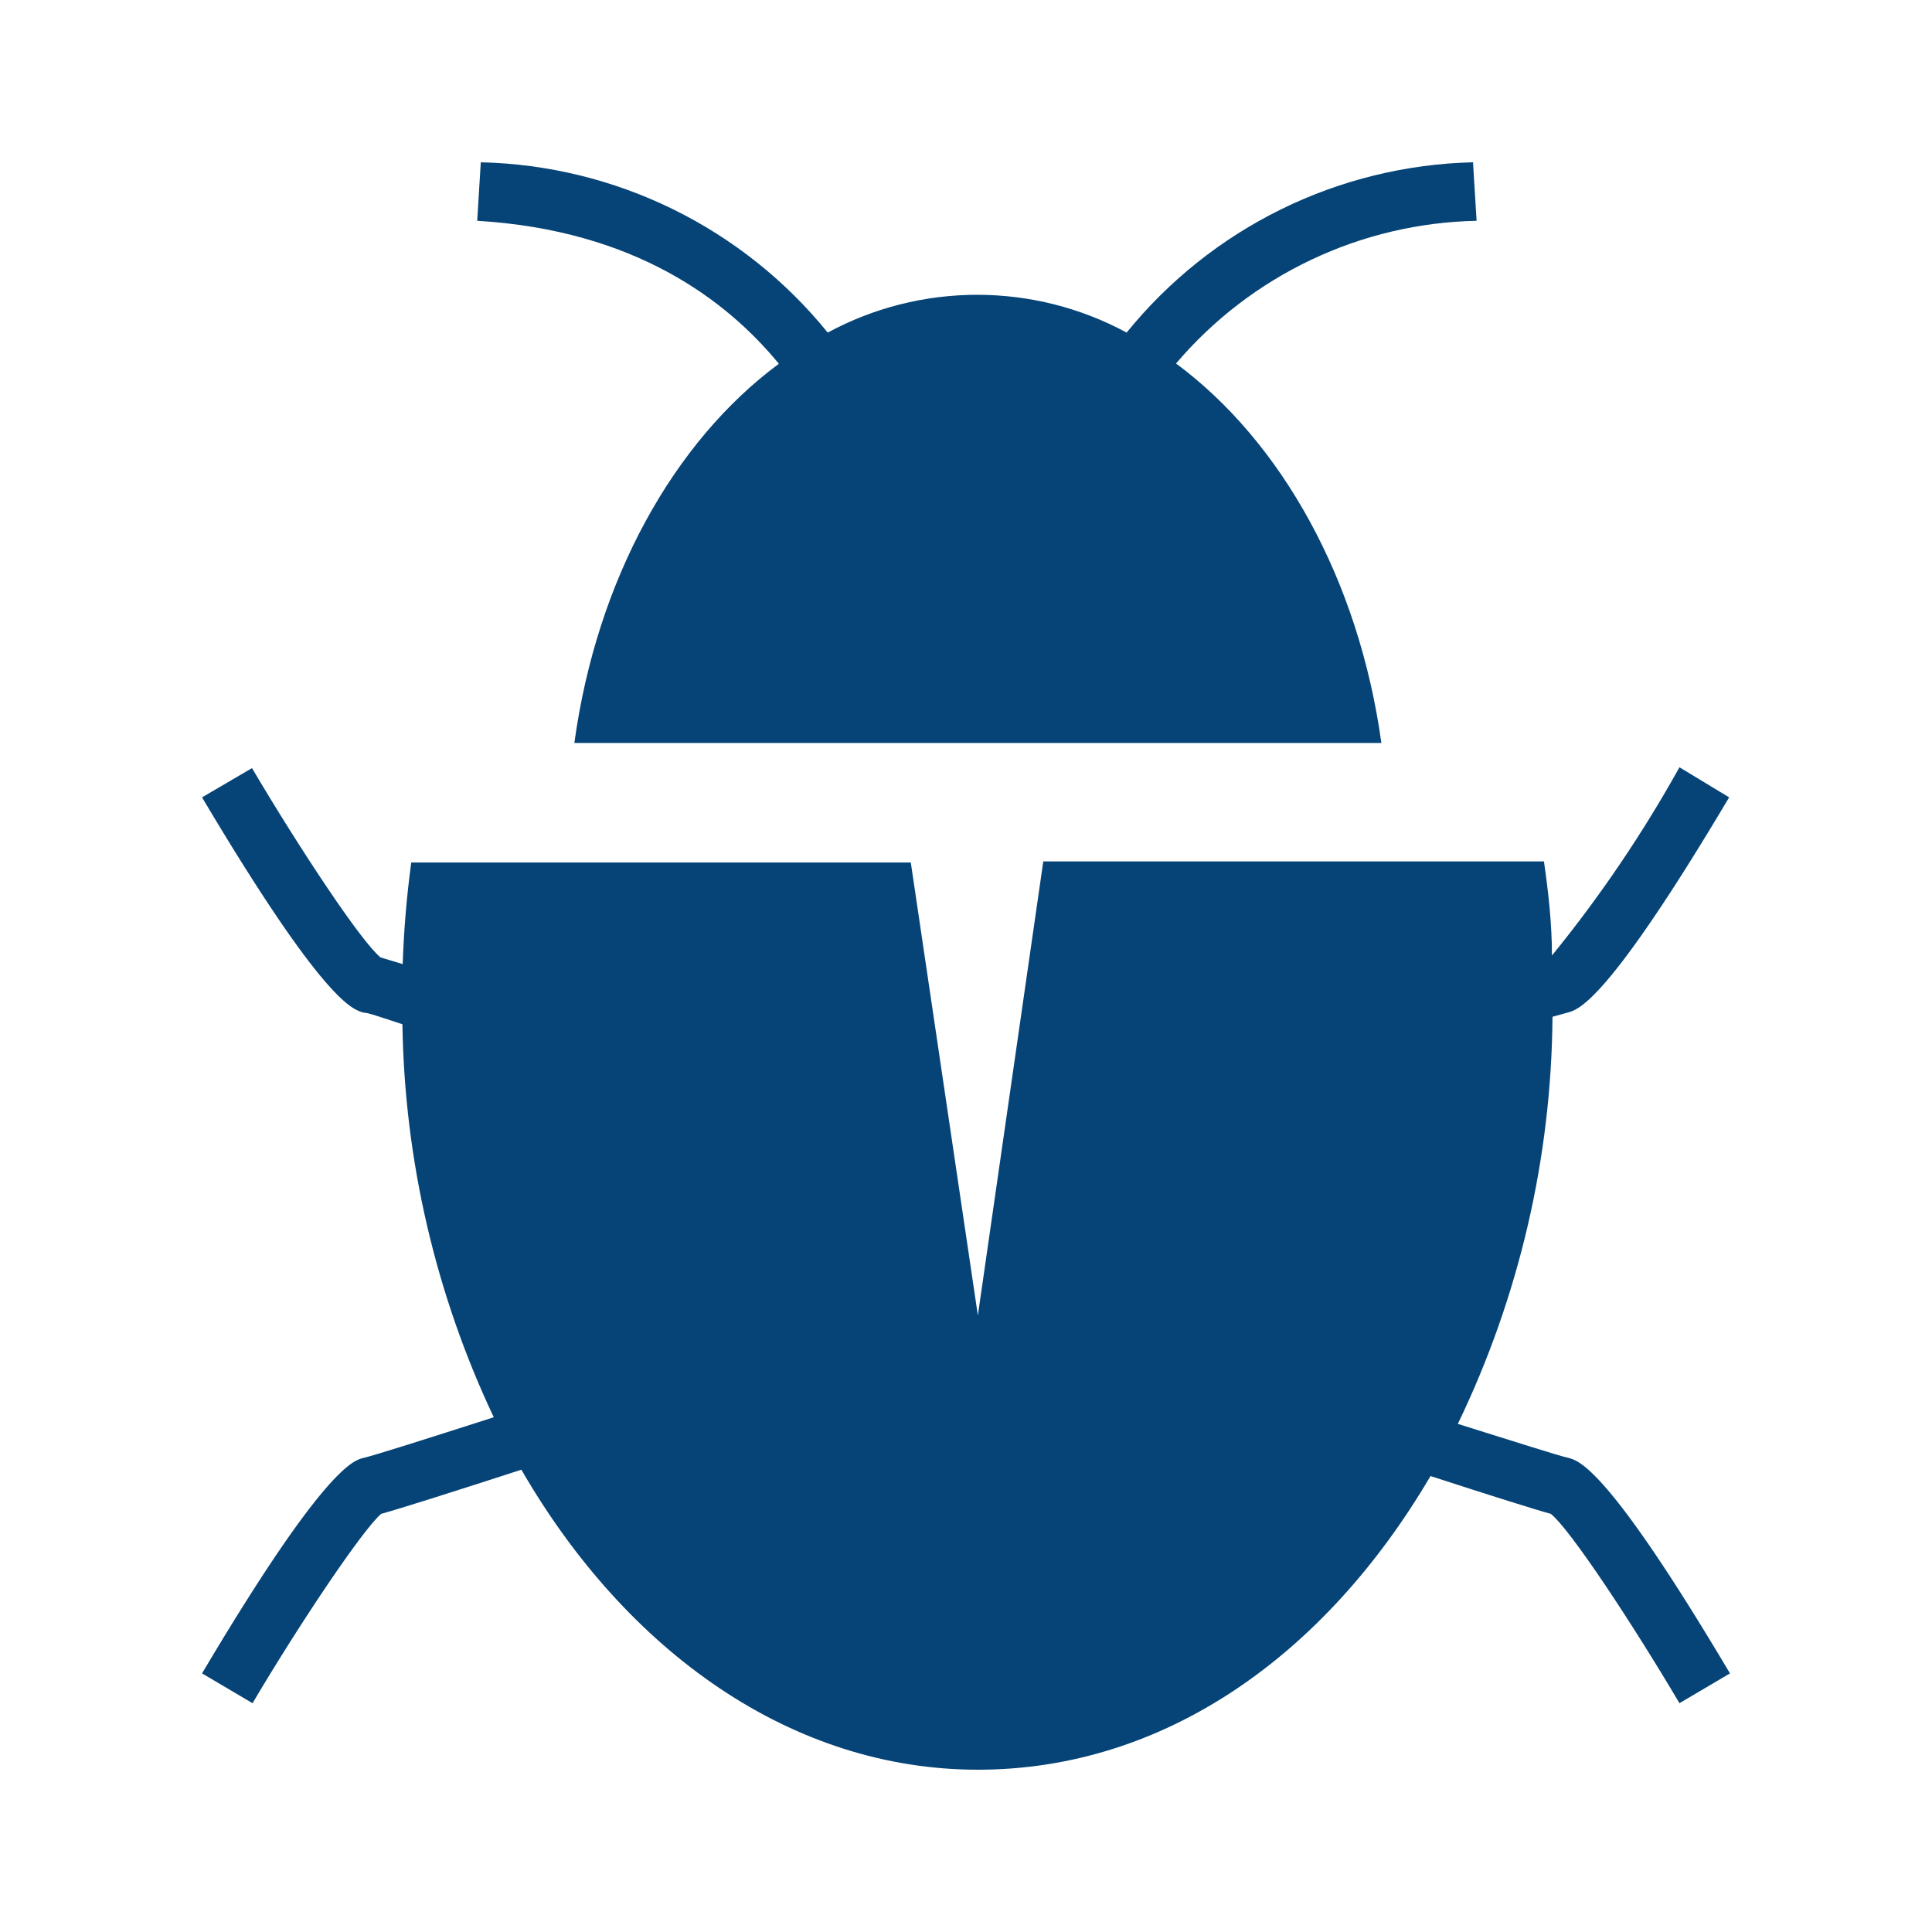
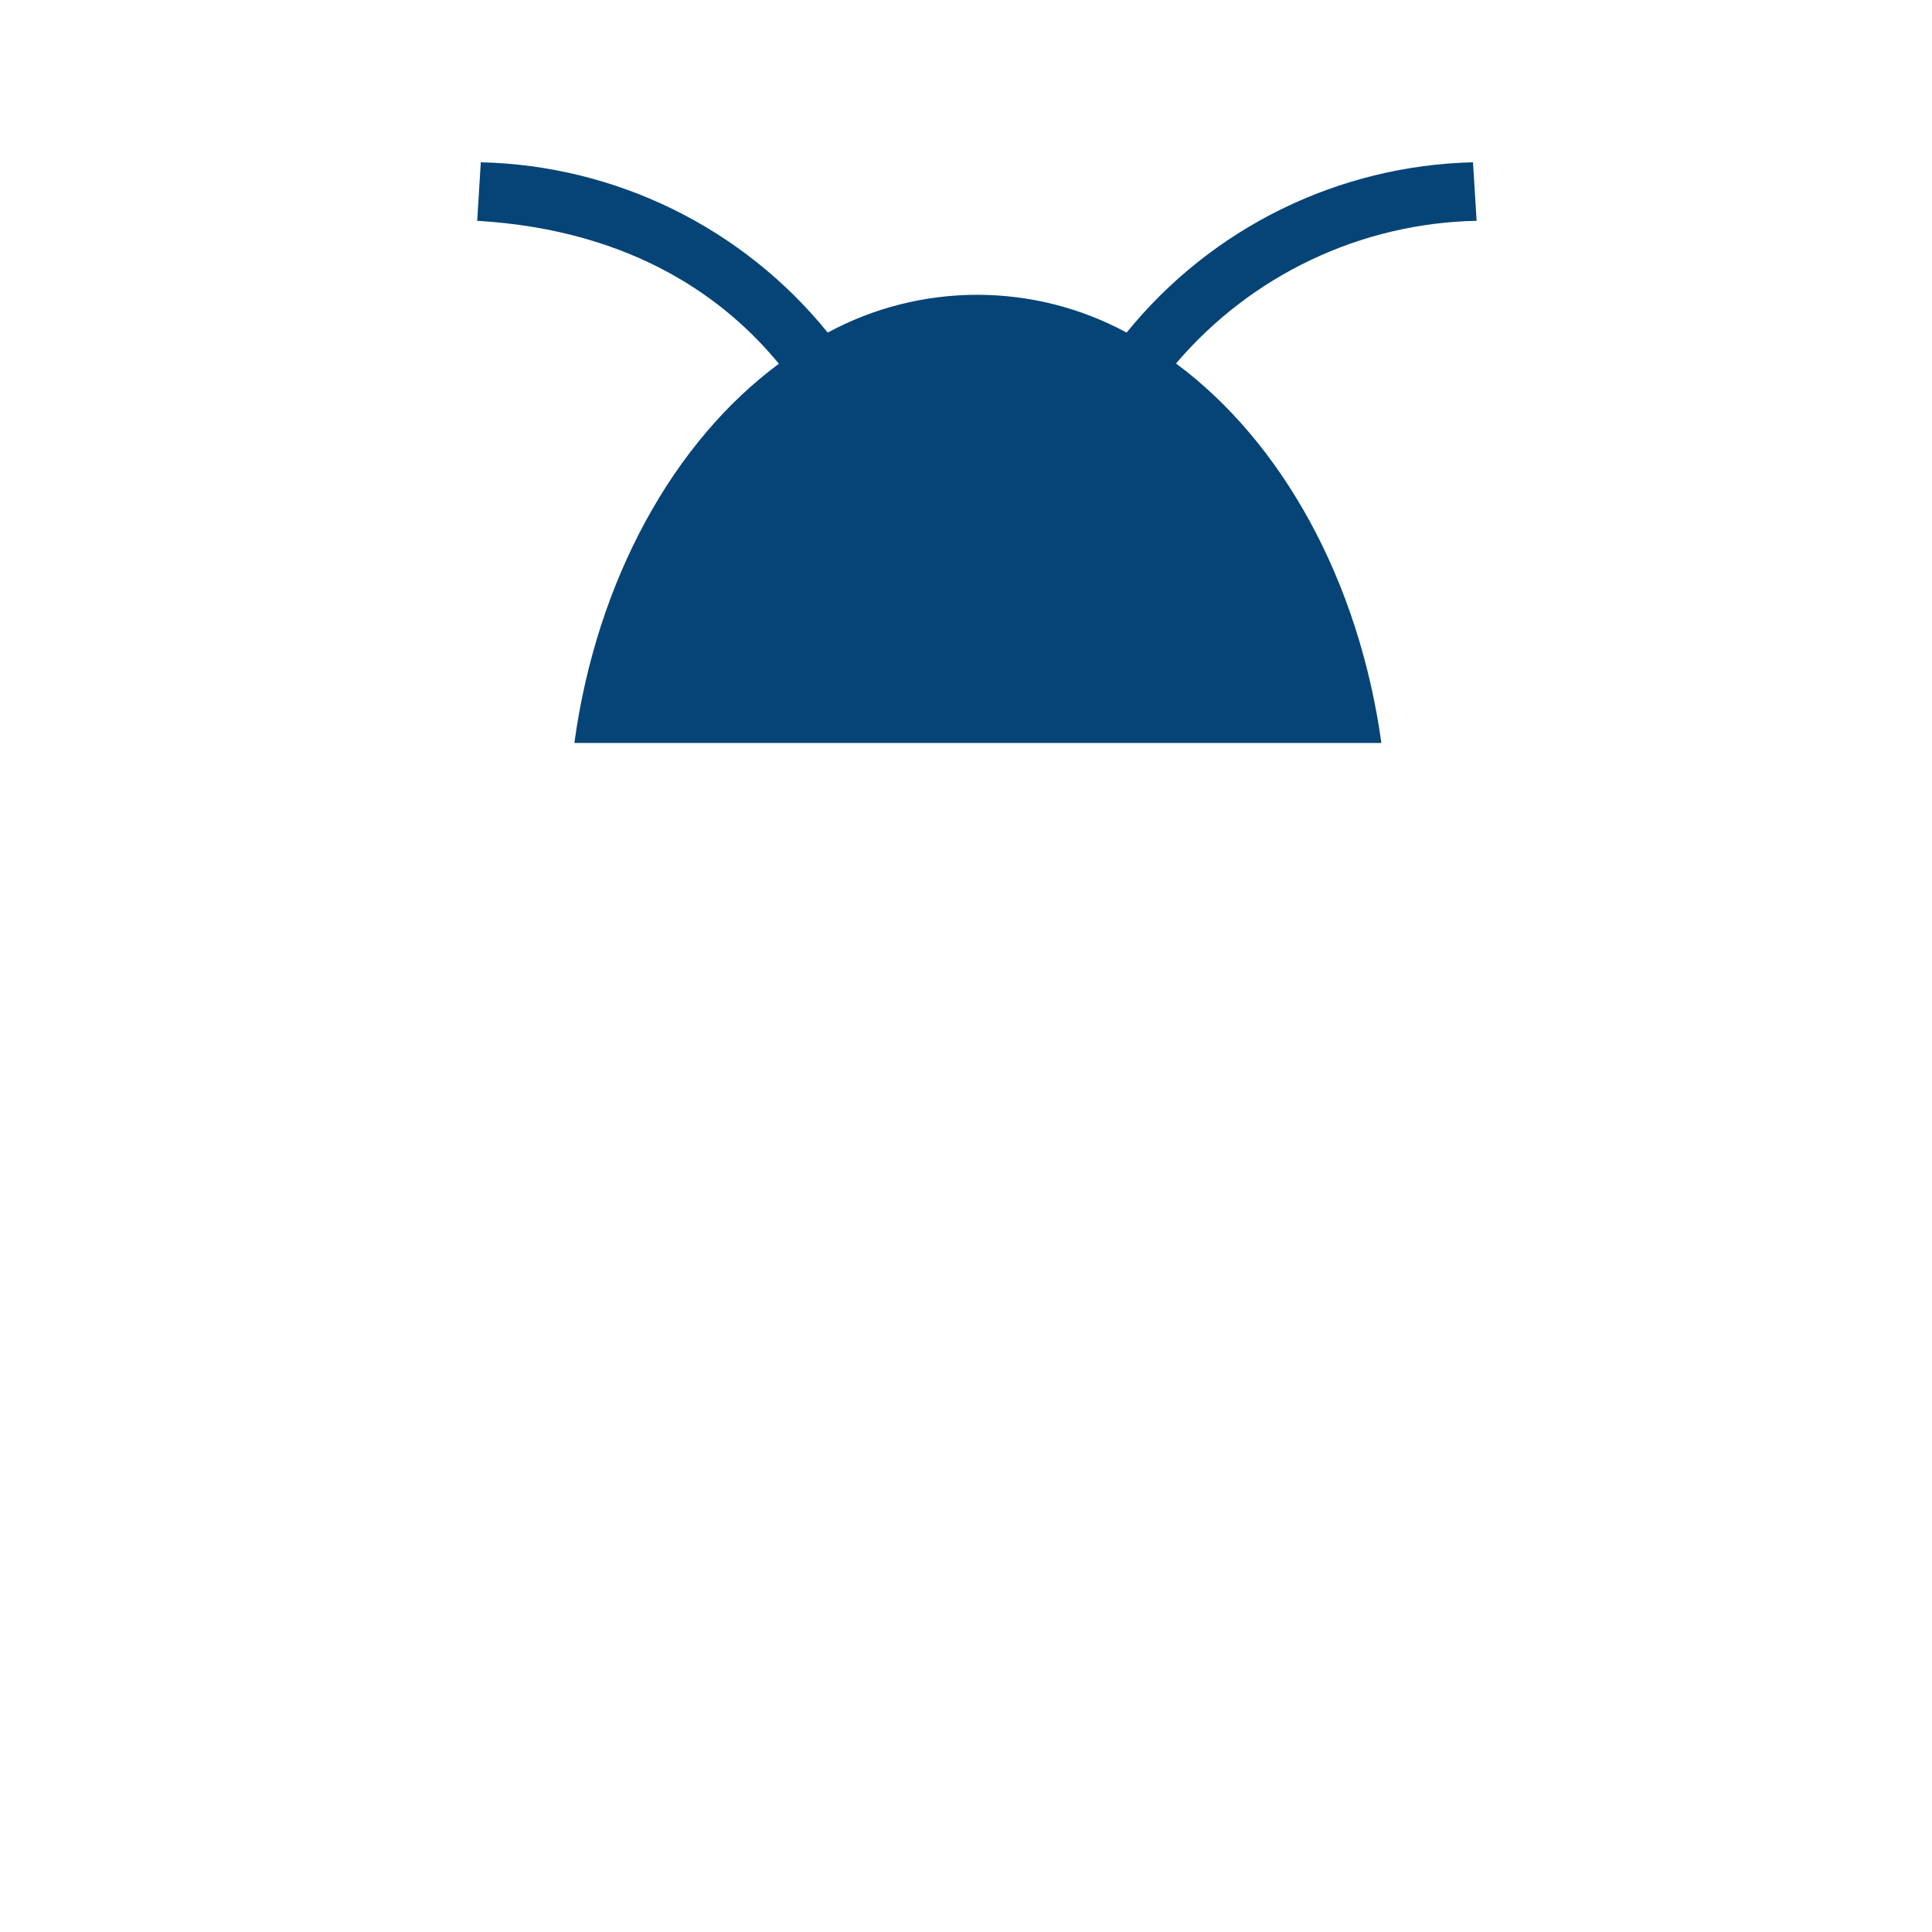
<svg xmlns="http://www.w3.org/2000/svg" width="70" height="70" viewBox="0 0 70 70" fill="none">
  <path d="M28.22 13.18C24.41 16 21.62 21 20.81 26.92C26.45 26.92 41.03 26.92 50.05 26.92C49.23 21 46.43 16 42.61 13.17C43.956 11.586 45.623 10.307 47.5 9.416C49.377 8.524 51.422 8.042 53.5 8L53.37 5.88C50.956 5.937 48.583 6.519 46.416 7.584C44.249 8.65 42.34 10.174 40.82 12.05C39.157 11.151 37.296 10.681 35.405 10.681C33.514 10.681 31.653 11.151 29.99 12.05C28.468 10.171 26.555 8.647 24.384 7.581C22.214 6.516 19.837 5.935 17.42 5.88L17.29 8C23 8.34 26.33 10.88 28.22 13.18Z" fill="#064477" />
-   <path d="M56.82 52.82C56.49 52.75 54.9 52.24 52.82 51.59C55.04 46.987 56.212 41.95 56.25 36.84L56.79 36.69C57.18 36.59 58.23 36.33 62.65 28.89L60.85 27.8C59.513 30.204 57.967 32.487 56.23 34.62C56.23 33.46 56.1 32.32 55.94 31.21H37.8L35.43 47.66L33 31.25C25.56 31.25 18.75 31.25 14.9 31.25C14.735 32.471 14.632 33.699 14.59 34.93L13.79 34.69C13.09 34.13 10.85 30.74 9.13 27.83L7.32 28.89C11.74 36.33 12.79 36.59 13.18 36.69C13.35 36.69 13.86 36.88 14.58 37.11C14.655 42.038 15.784 46.894 17.89 51.35C15.49 52.12 13.54 52.74 13.18 52.82C12.82 52.9 11.74 53.18 7.32 60.63L9.15 61.71C10.87 58.8 13.15 55.41 13.81 54.85C14.47 54.67 16.61 53.99 18.89 53.25C22.71 59.86 28.69 64.12 35.43 64.12C42.17 64.12 48 60 51.83 53.48C53.83 54.13 55.6 54.69 56.19 54.85C56.89 55.41 59.13 58.8 60.85 61.71L62.68 60.63C58.26 53.18 57.21 52.92 56.82 52.82Z" fill="#064477" />
</svg>